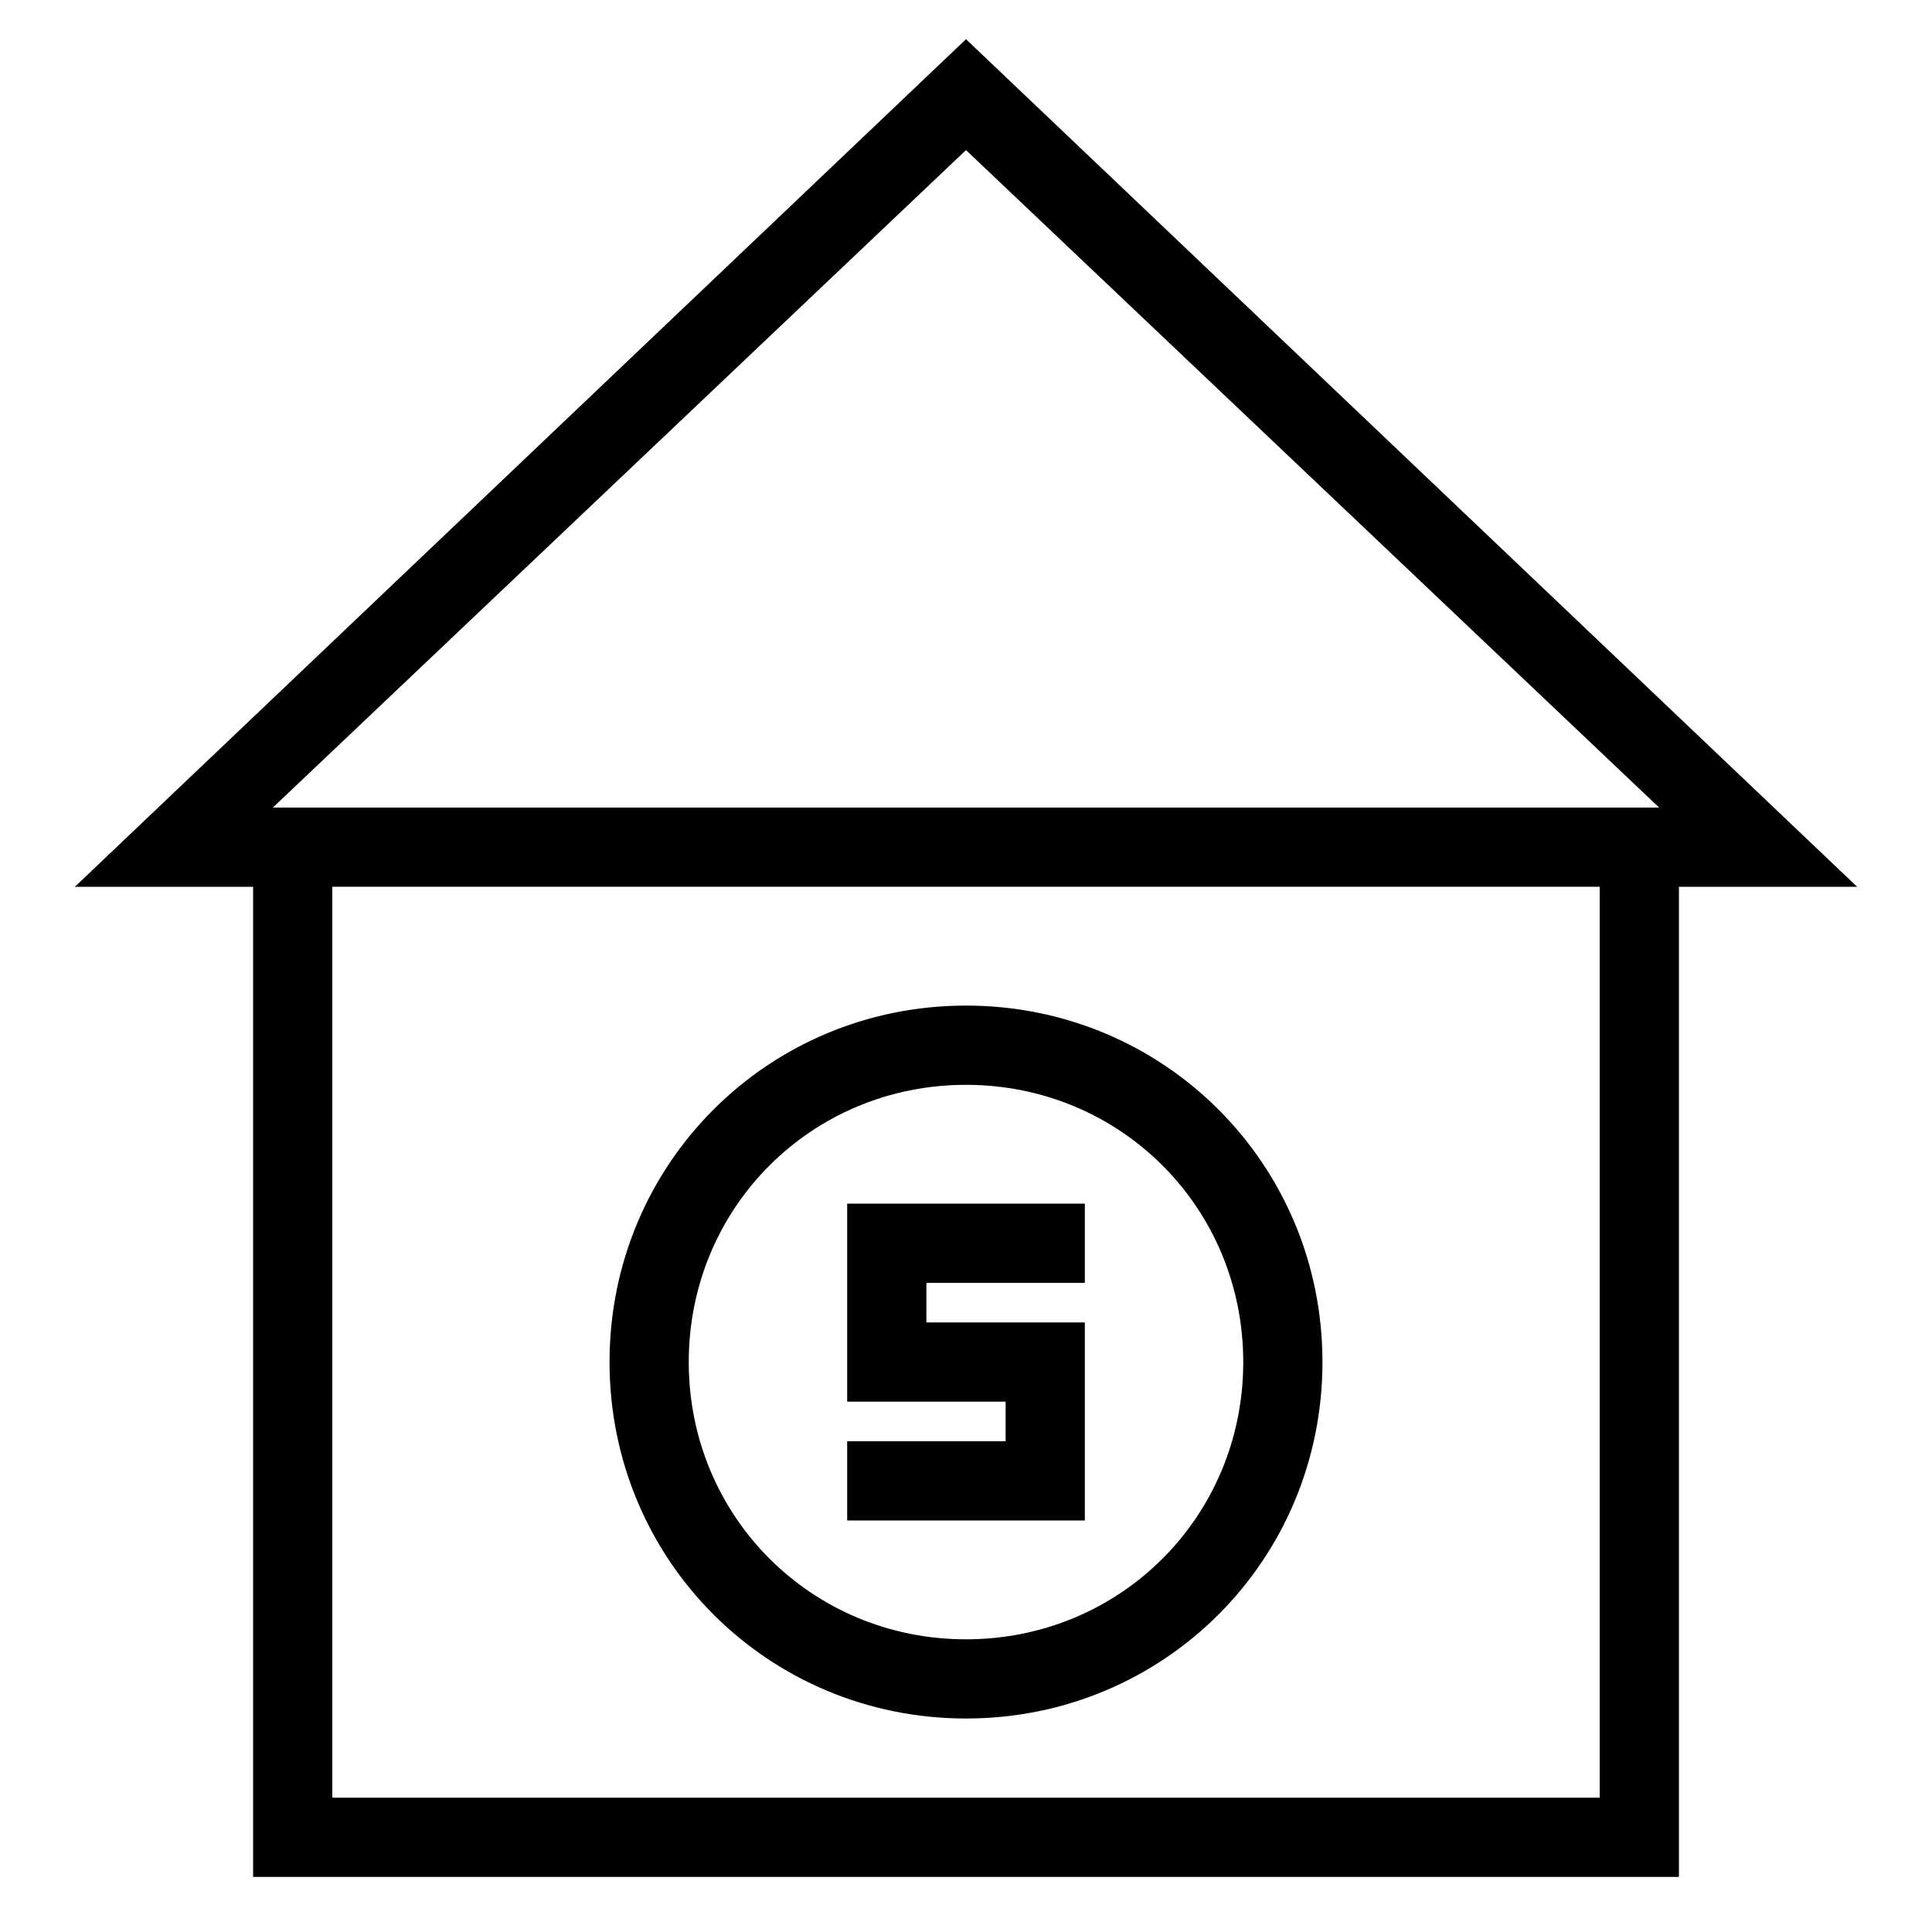
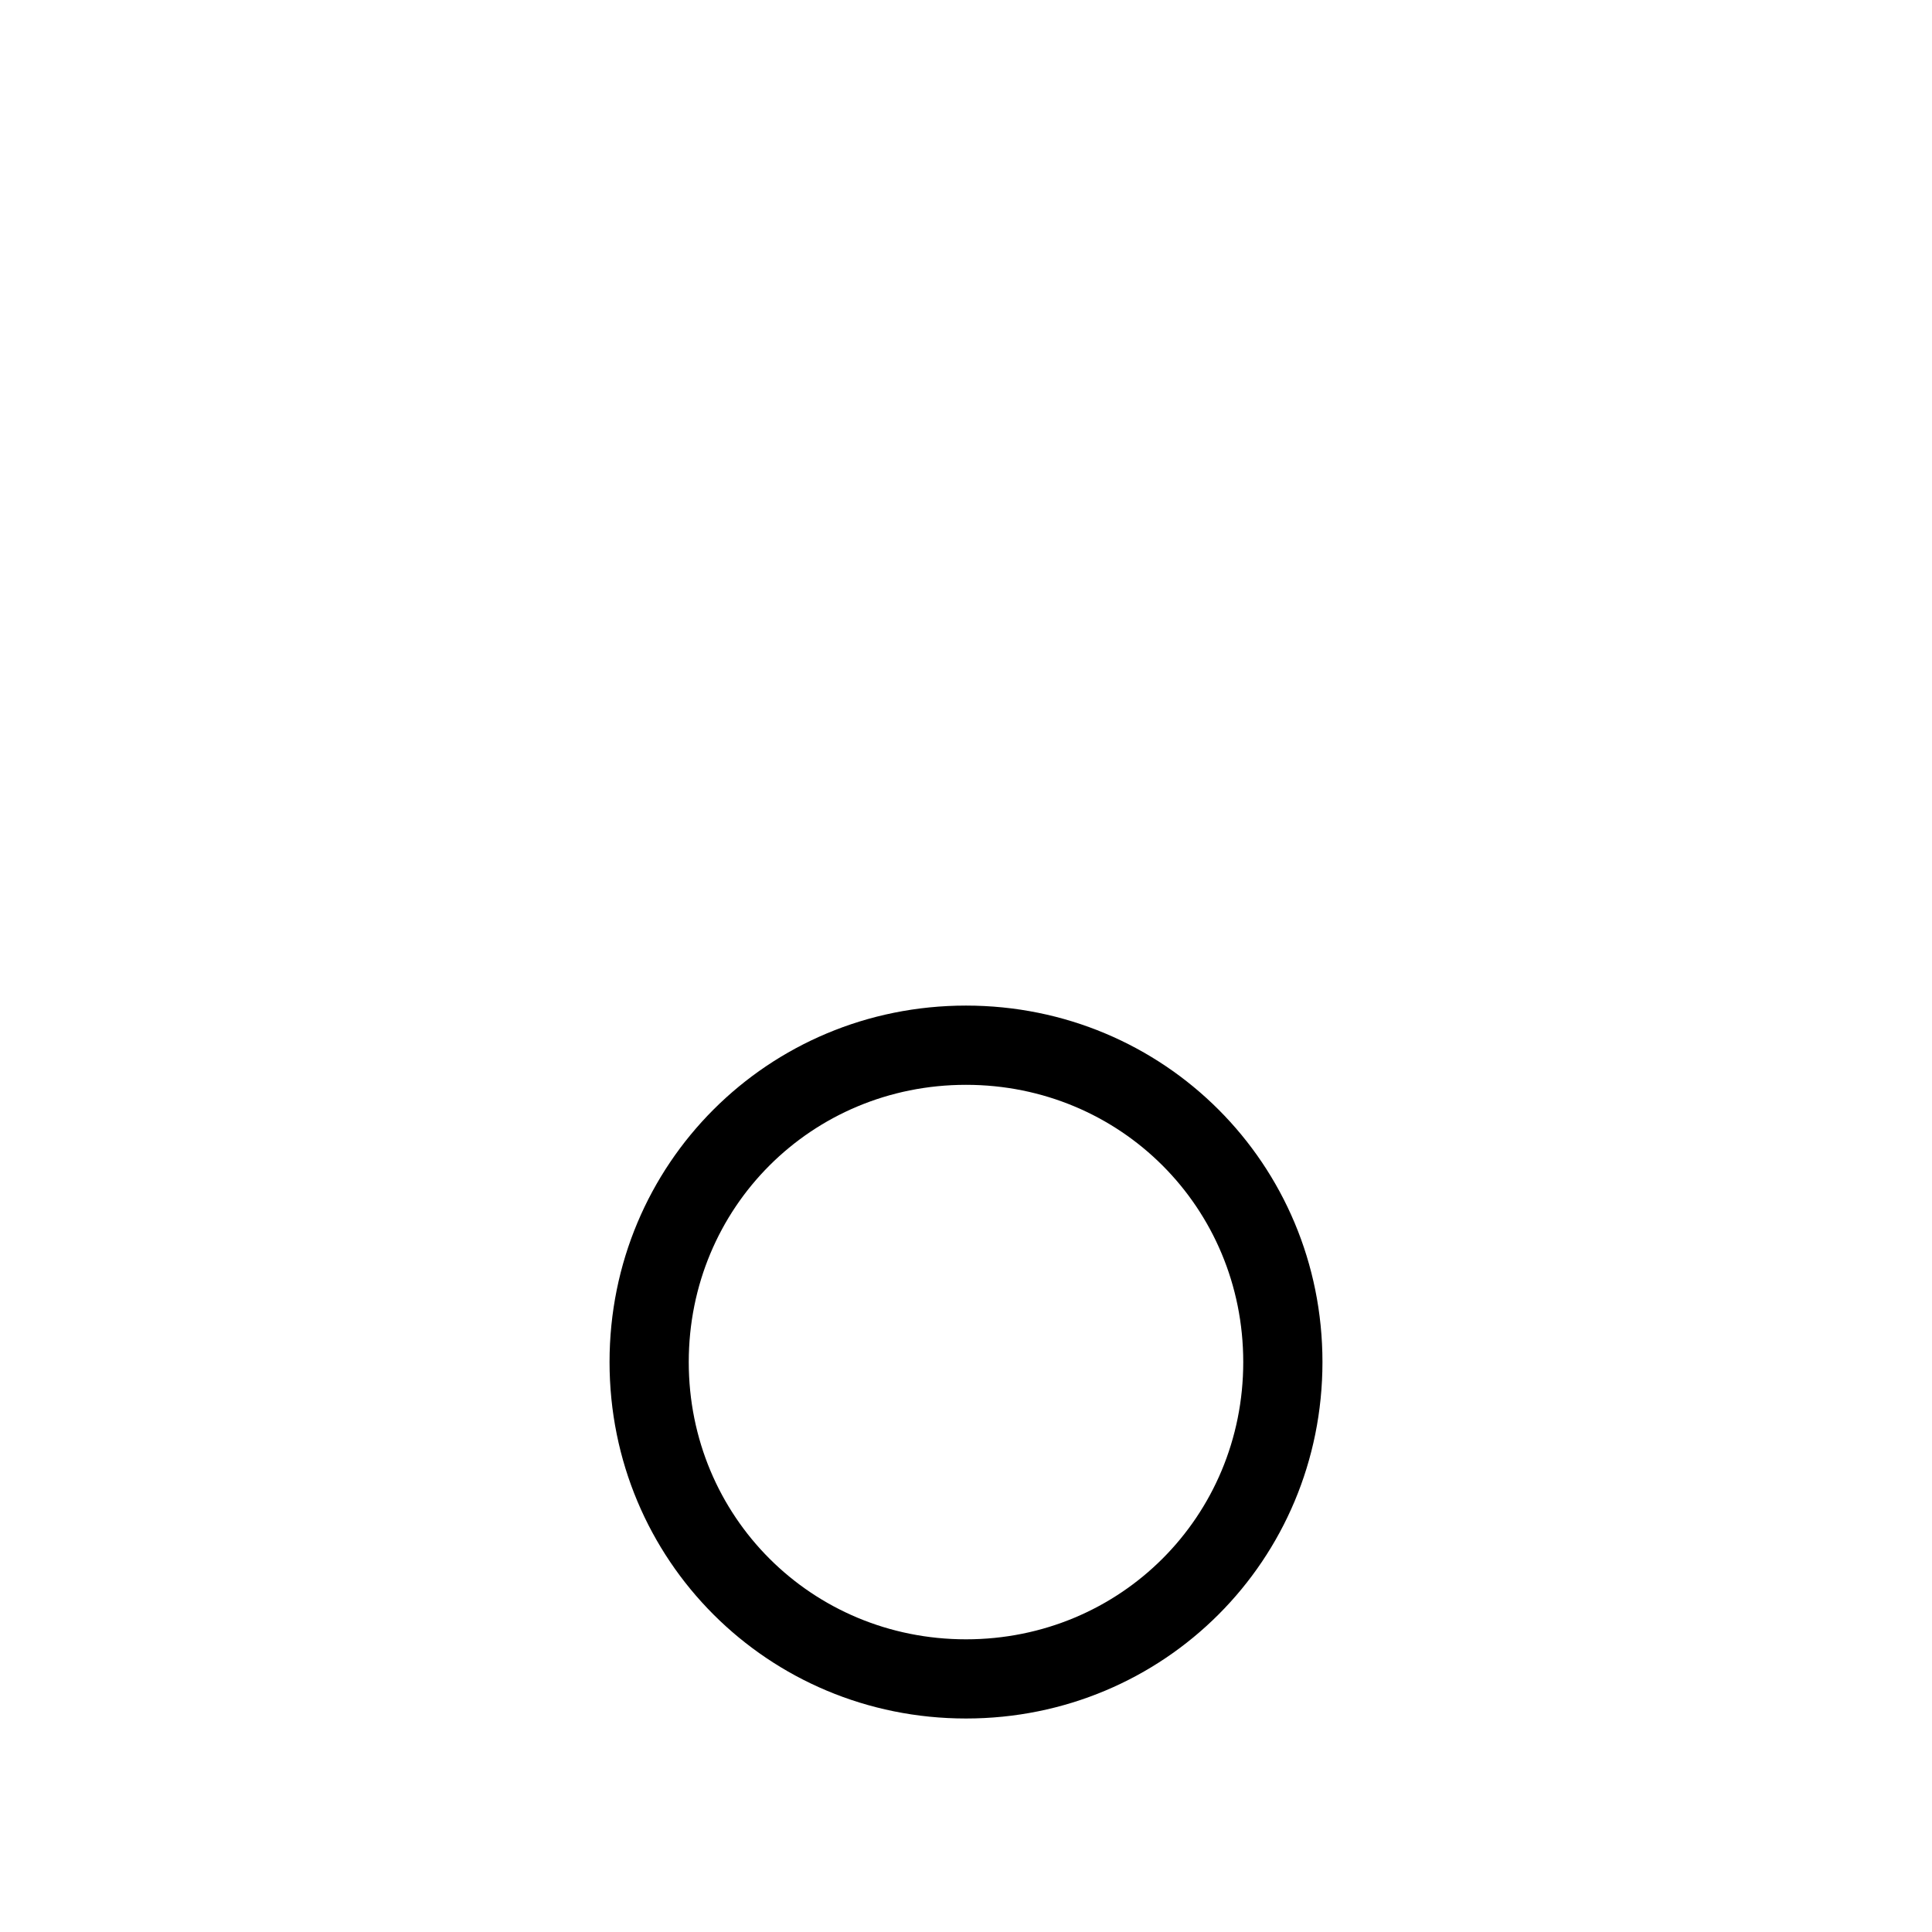
<svg xmlns="http://www.w3.org/2000/svg" fill="#000000" width="800px" height="800px" version="1.1" viewBox="144 144 512 512">
  <g>
-     <path d="m636.16 379.01-236.16-224.62-236.16 224.62h47.234v262.4h377.86v-262.4zm-236.16-195.23 183.68 174.23h-367.36zm167.93 436.63h-335.87v-241.41h335.87z" />
    <path d="m400 599.42c52.48 0 94.465-41.984 94.465-94.465s-41.984-94.465-94.465-94.465-94.465 41.984-94.465 94.465 41.984 94.465 94.465 94.465zm0-167.93c40.934 0 73.473 32.539 73.473 73.473 0 40.934-32.539 73.473-73.473 73.473s-73.473-32.539-73.473-73.473c0-40.938 32.535-73.473 73.473-73.473z" />
-     <path d="m431.49 494.46h-41.984v-10.496h41.984v-20.988h-62.977v52.477h41.984v10.496h-41.984v20.992h62.977z" />
  </g>
</svg>